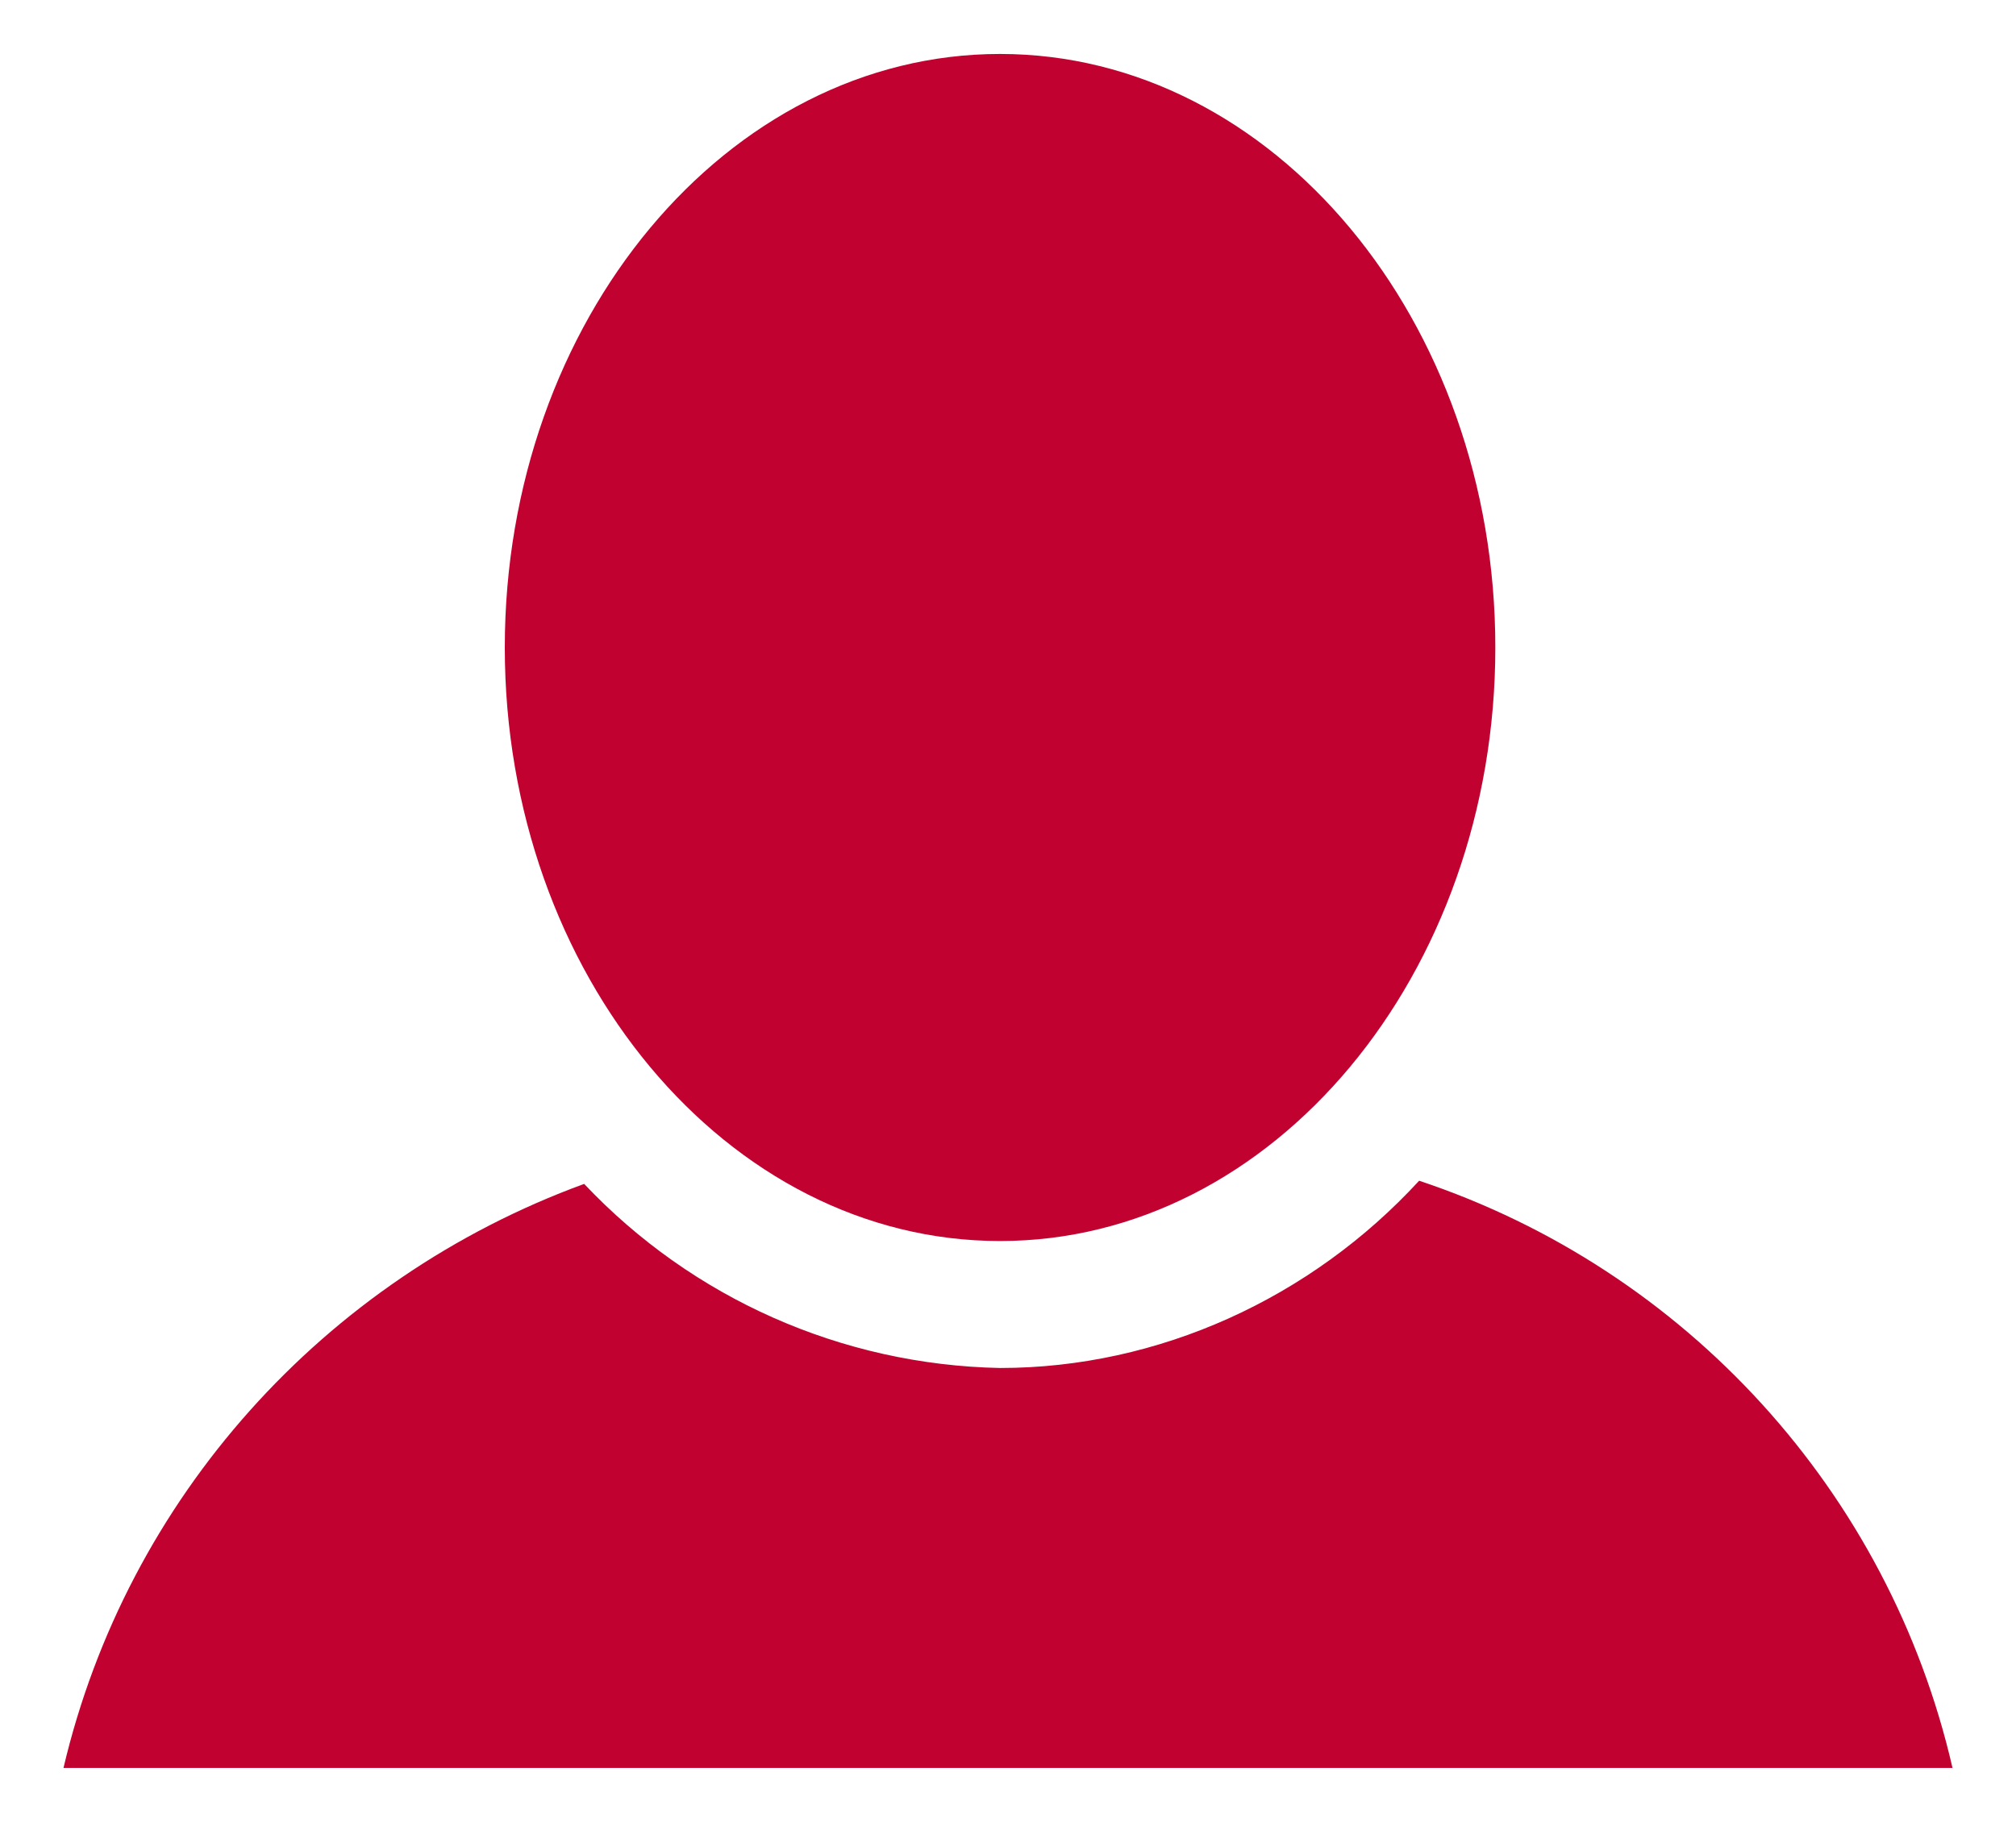
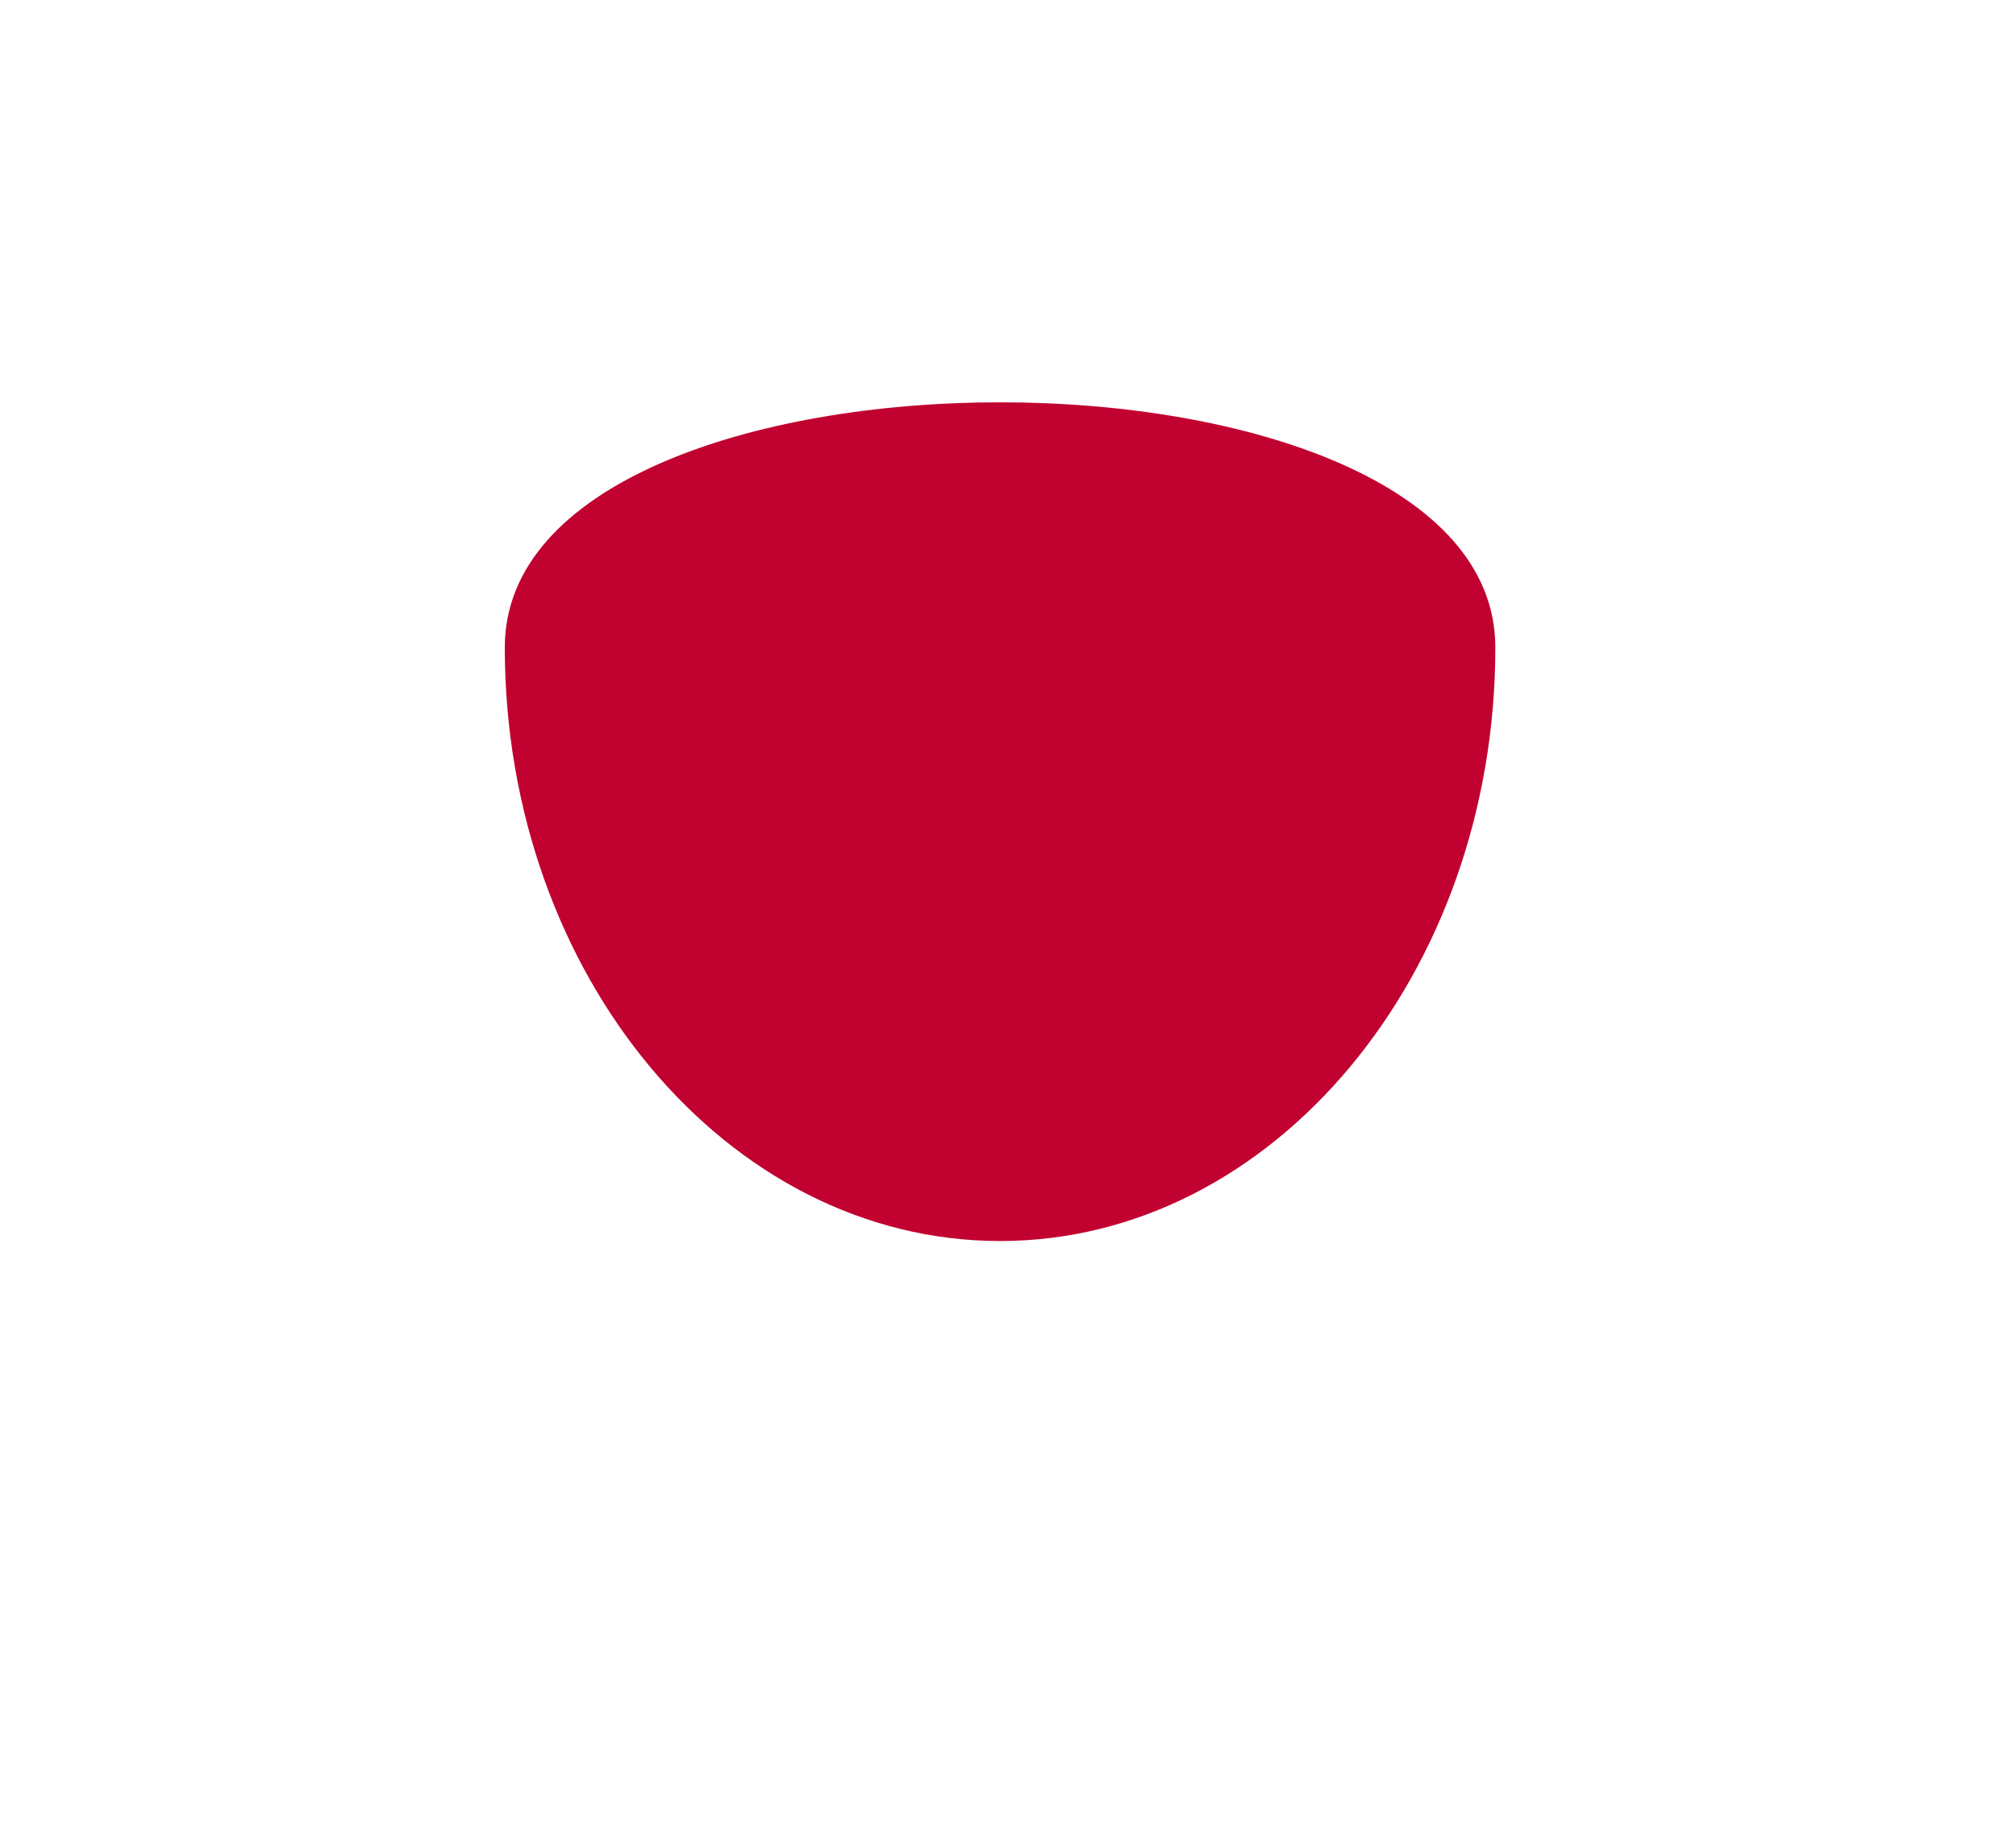
<svg xmlns="http://www.w3.org/2000/svg" version="1.1" id="Layer_1" x="0px" y="0px" viewBox="0 0 63.5 57.4" style="enable-background:new 0 0 63.5 57.4;" xml:space="preserve">
  <style type="text/css">
	.st0{fill:#C10230;}
</style>
-   <path class="st0" d="M47.1,20.4c0,10.3-7,18.7-15.6,18.7s-15.6-8.4-15.6-18.7s7-18.7,15.6-18.7S47.1,10.1,47.1,20.4" />
-   <path class="st0" d="M44.7,37.2c-3.4,3.7-8.2,5.9-13.2,5.9c-5-0.1-9.7-2.2-13.1-5.8C10.2,40.3,4,47.2,2,55.7h59.5  C59.5,47,53.1,40,44.7,37.2" />
+   <path class="st0" d="M47.1,20.4c0,10.3-7,18.7-15.6,18.7s-15.6-8.4-15.6-18.7S47.1,10.1,47.1,20.4" />
</svg>